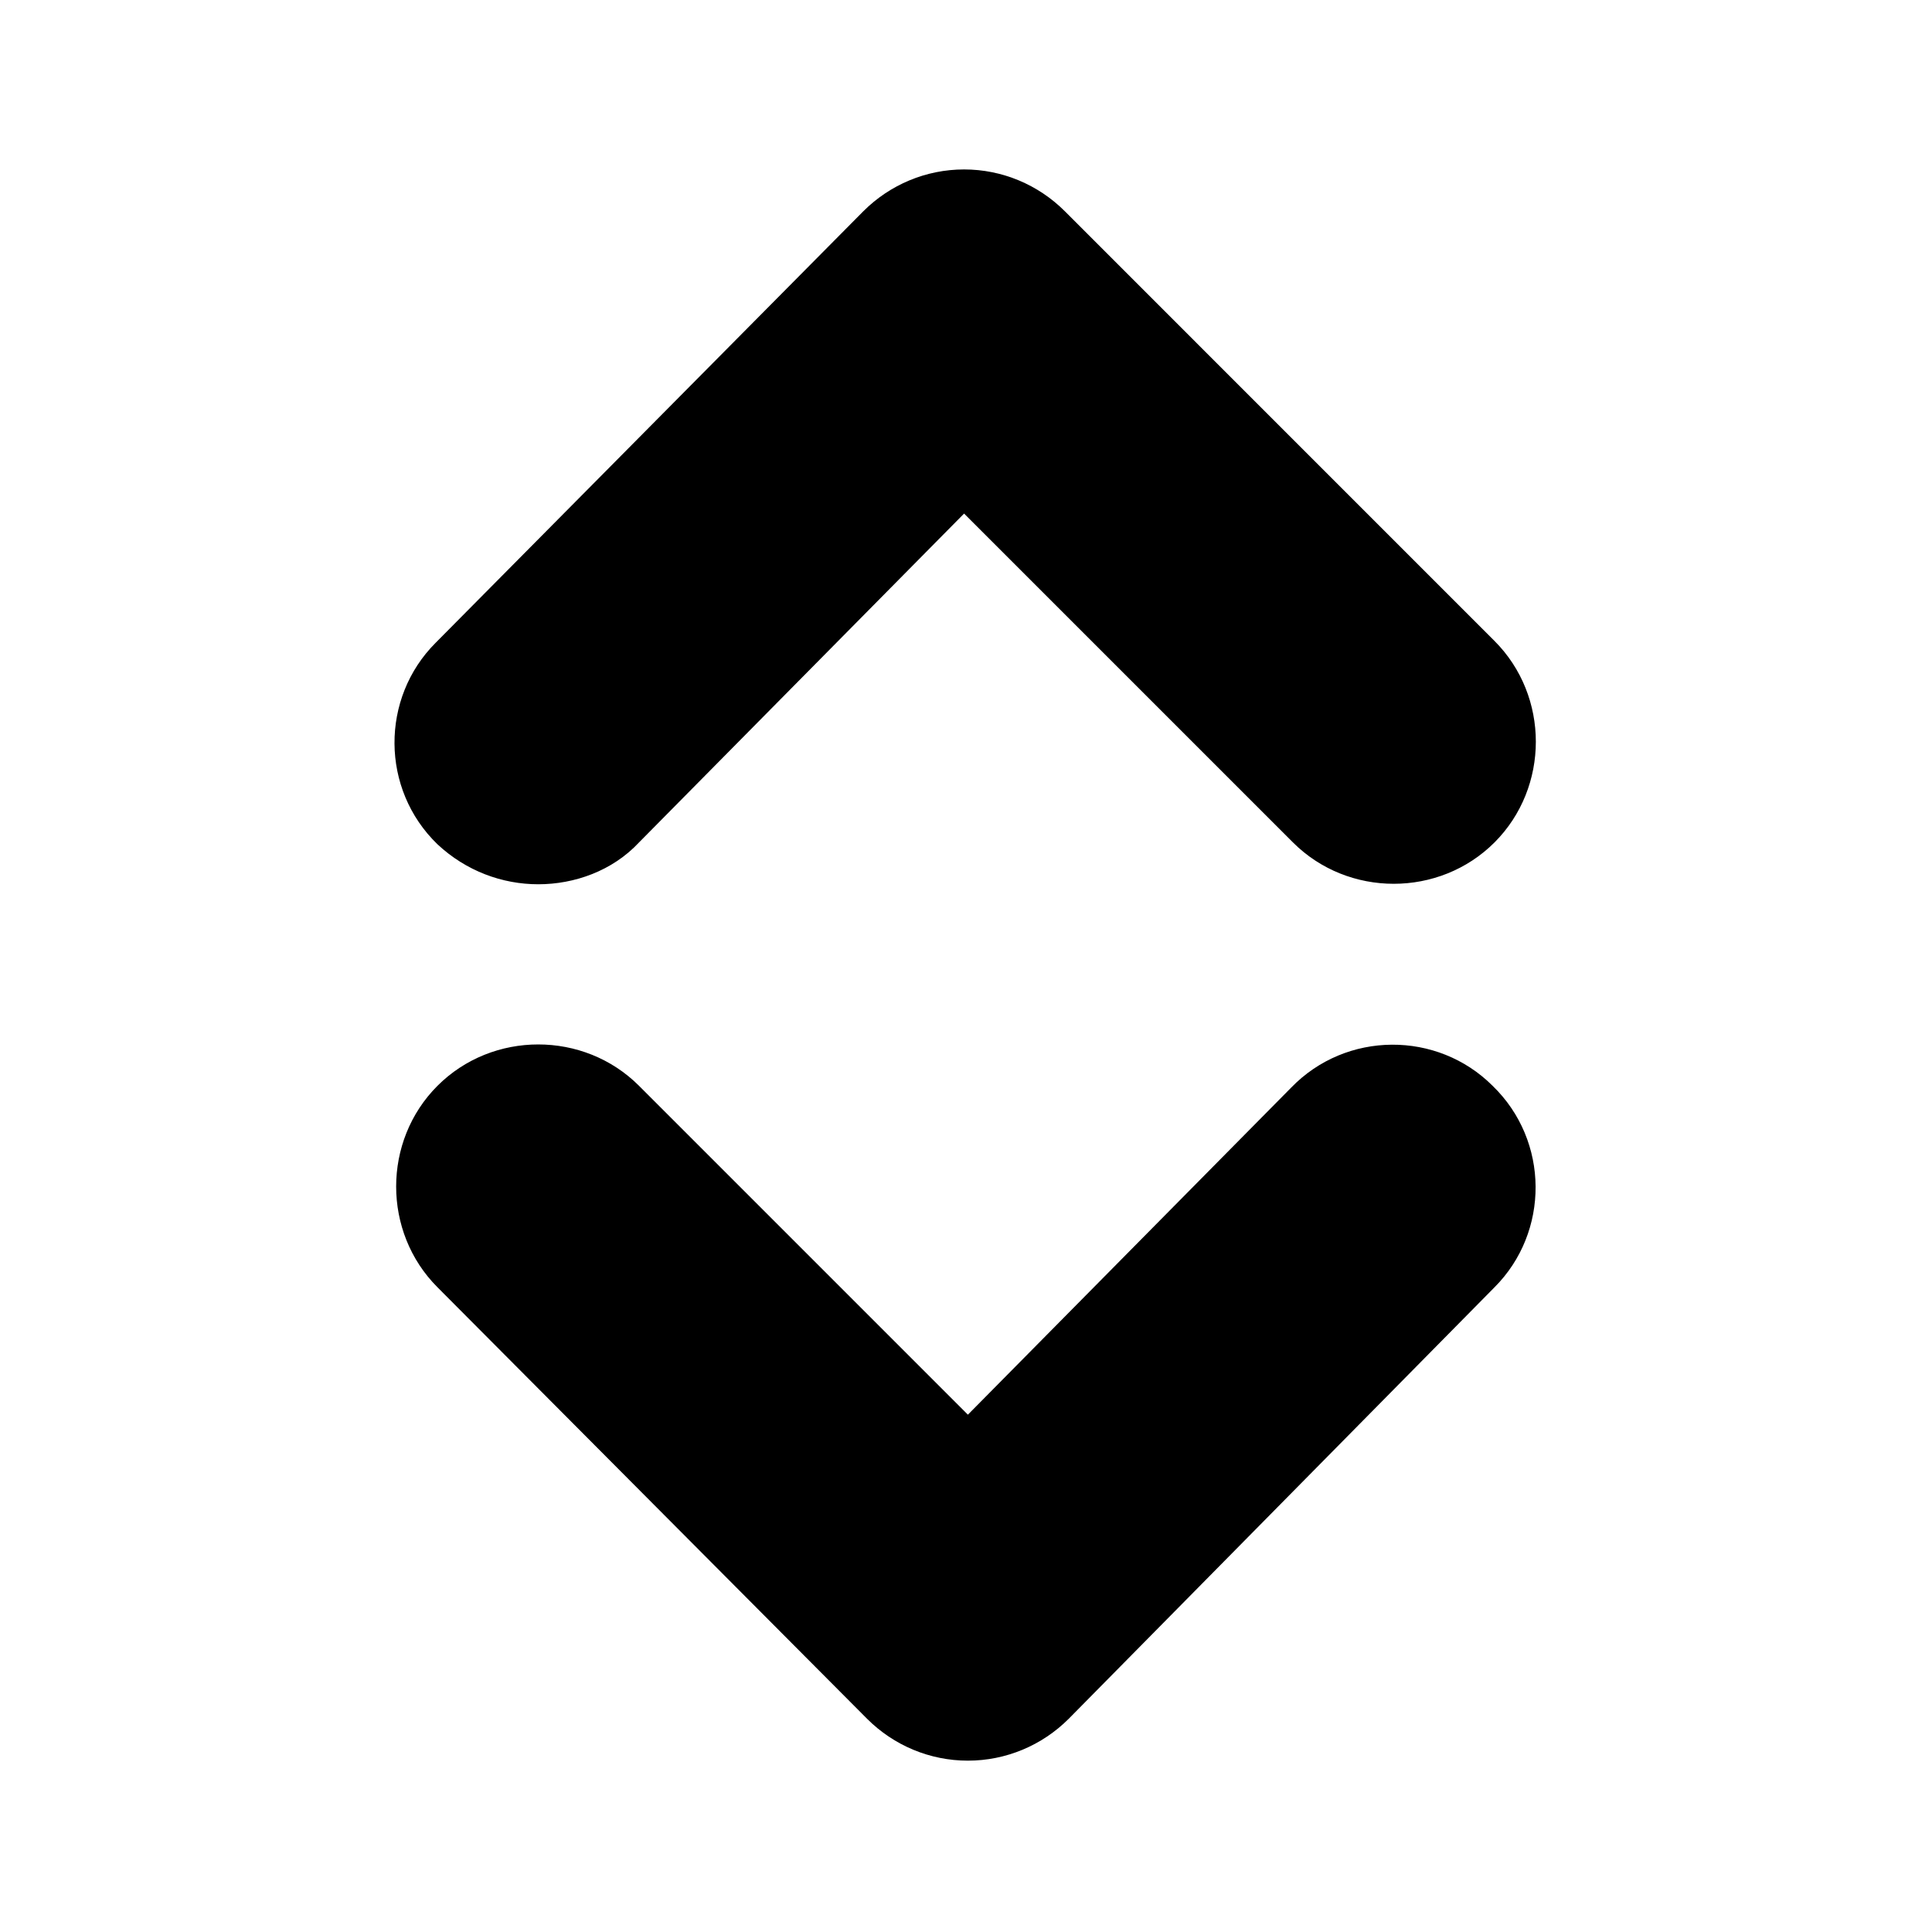
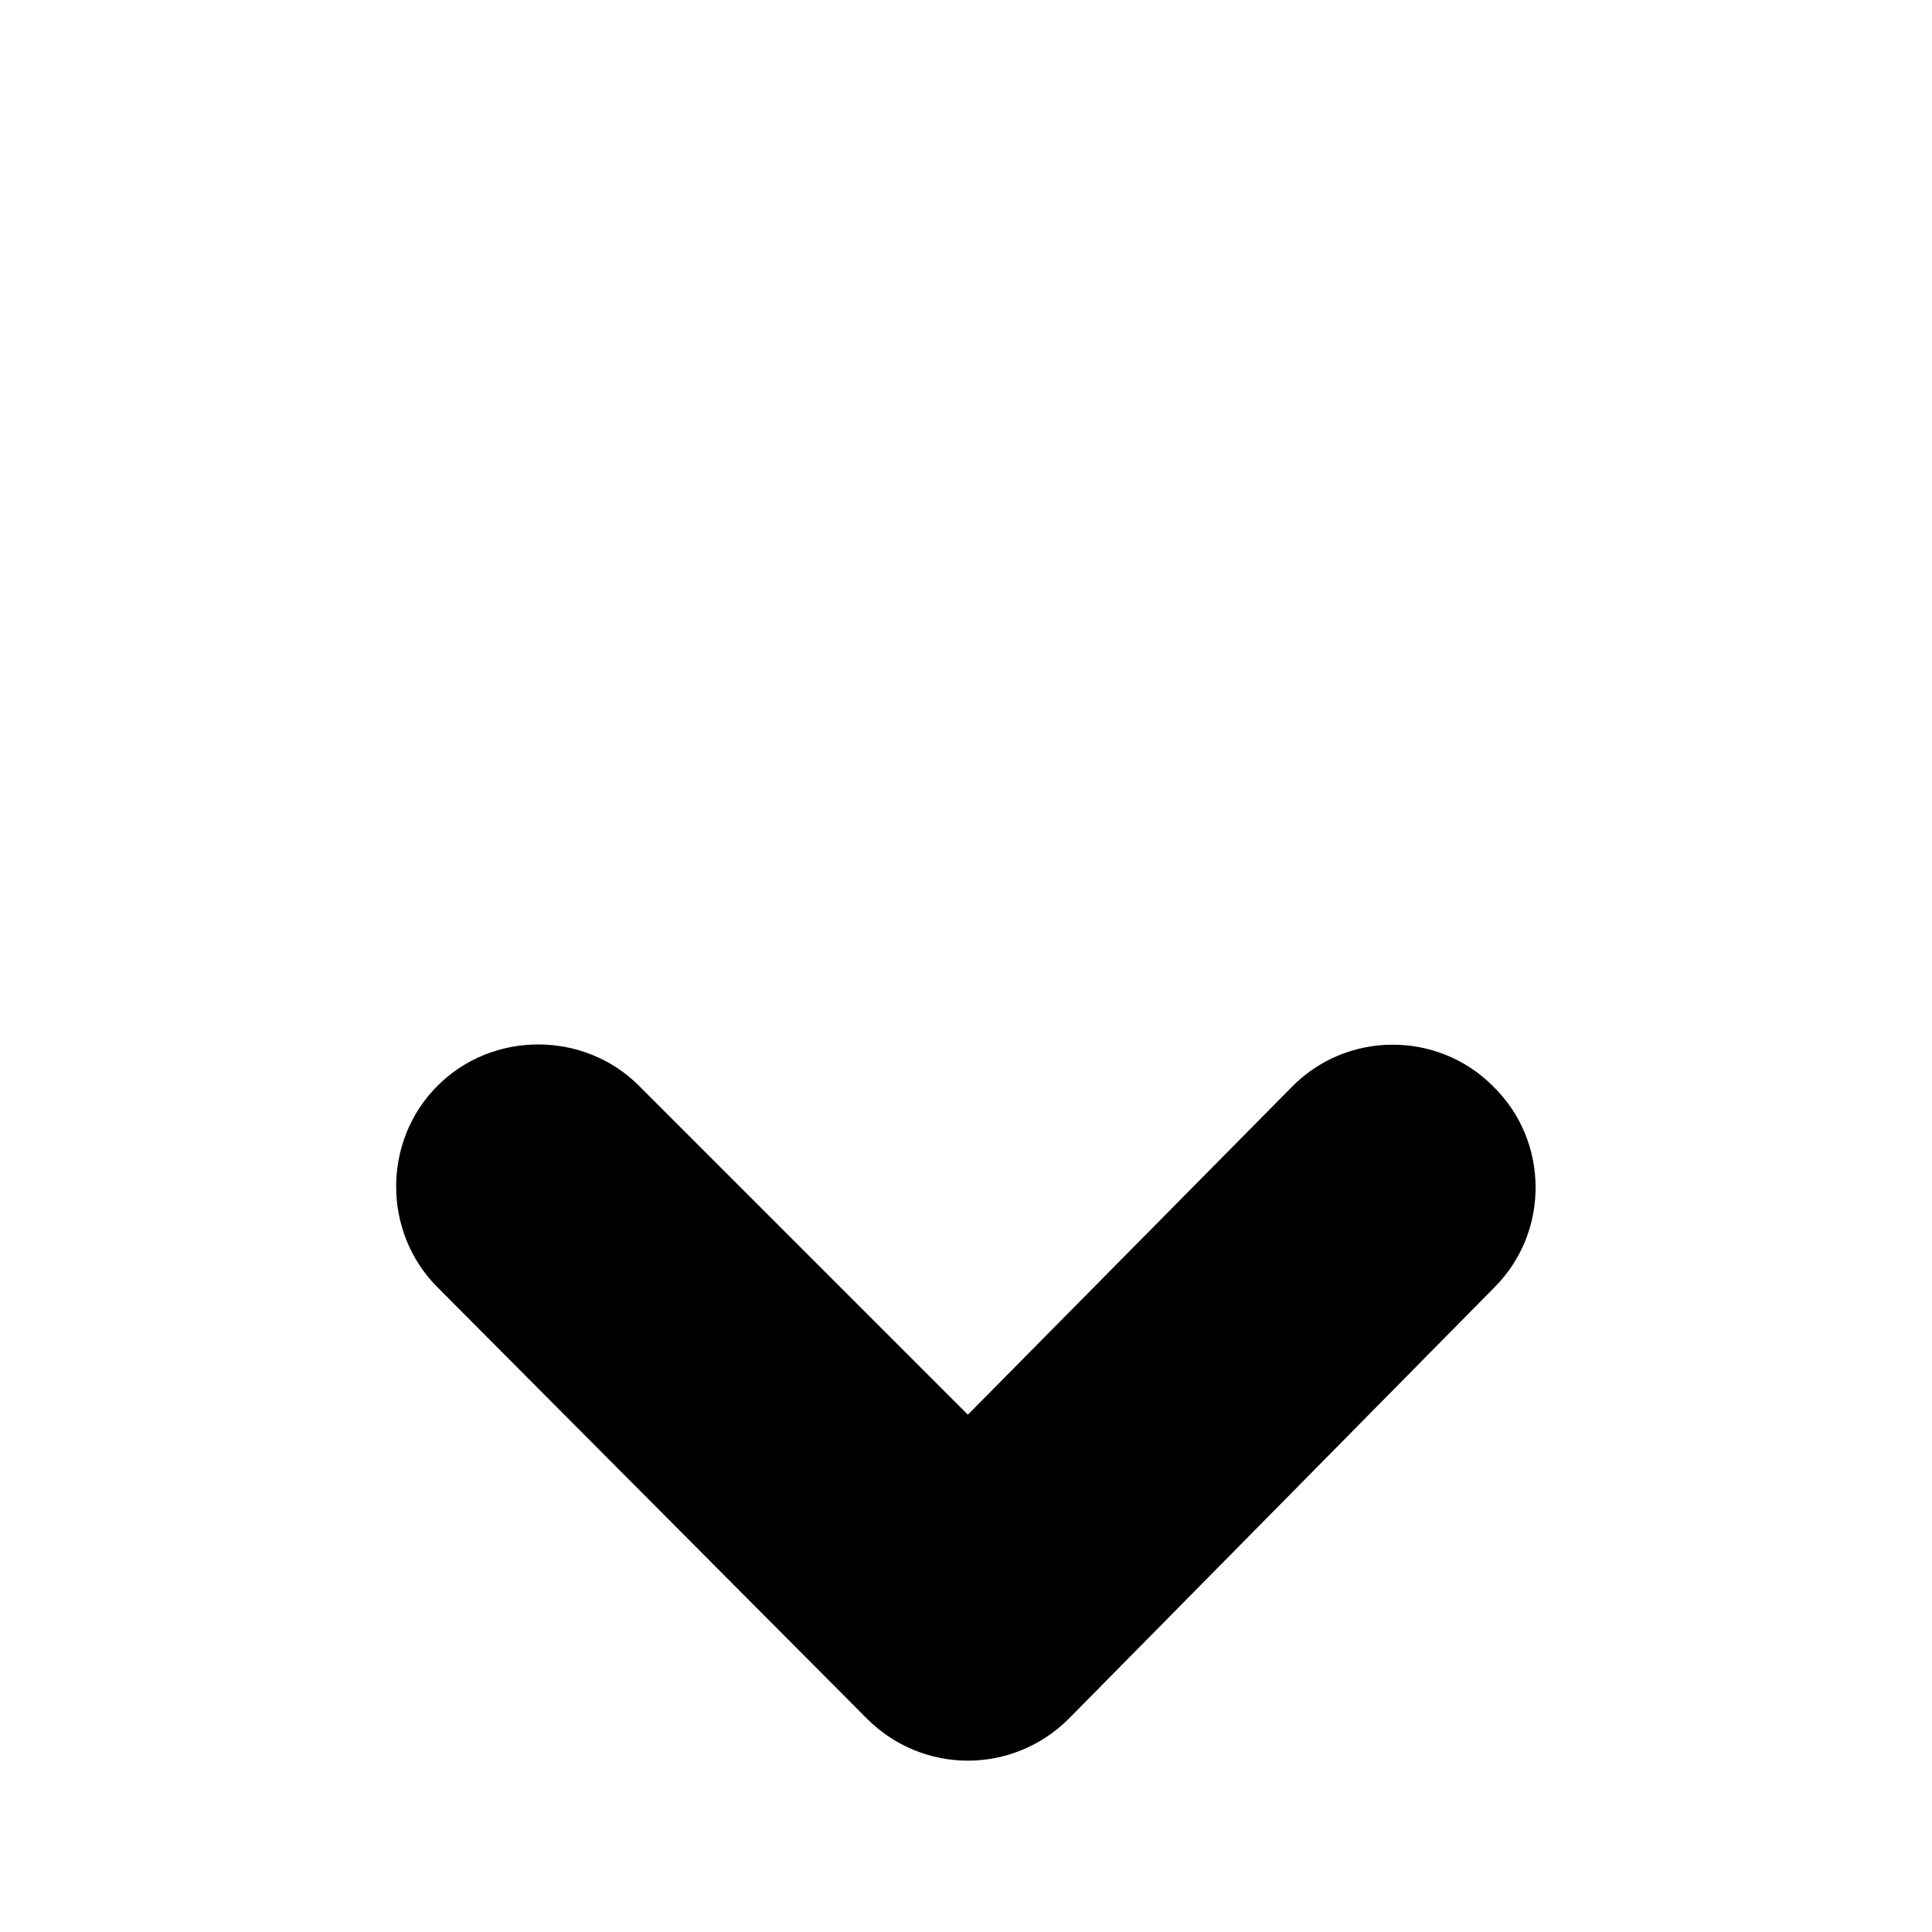
<svg xmlns="http://www.w3.org/2000/svg" fill="#000000" width="800px" height="800px" version="1.1" viewBox="144 144 512 512">
  <g>
-     <path d="m286.64 378.34c9.574 0 19.648-3.527 26.703-11.082l86.152-87.16 87.16 87.16c14.609 14.609 38.793 14.609 53.402 0s14.609-38.793 0-53.402l-113.86-113.87c-7.055-7.055-16.625-11.082-26.703-11.082-10.078 0-19.648 4.031-26.703 11.082l-113.35 114.37c-14.609 14.609-14.609 38.793 0.504 53.402 7.555 7.055 17.129 10.582 26.699 10.582z" />
    <path d="m373.8 599.51c7.055 7.055 16.625 11.082 26.703 11.082s19.648-4.031 26.703-11.082l112.85-114.36c14.609-14.609 14.609-38.793-0.504-53.402-14.609-14.609-38.793-14.609-53.402 0.504l-85.648 86.652-87.16-87.16c-14.609-14.609-38.793-14.609-53.402 0s-14.609 38.793 0 53.402z" />
  </g>
</svg>